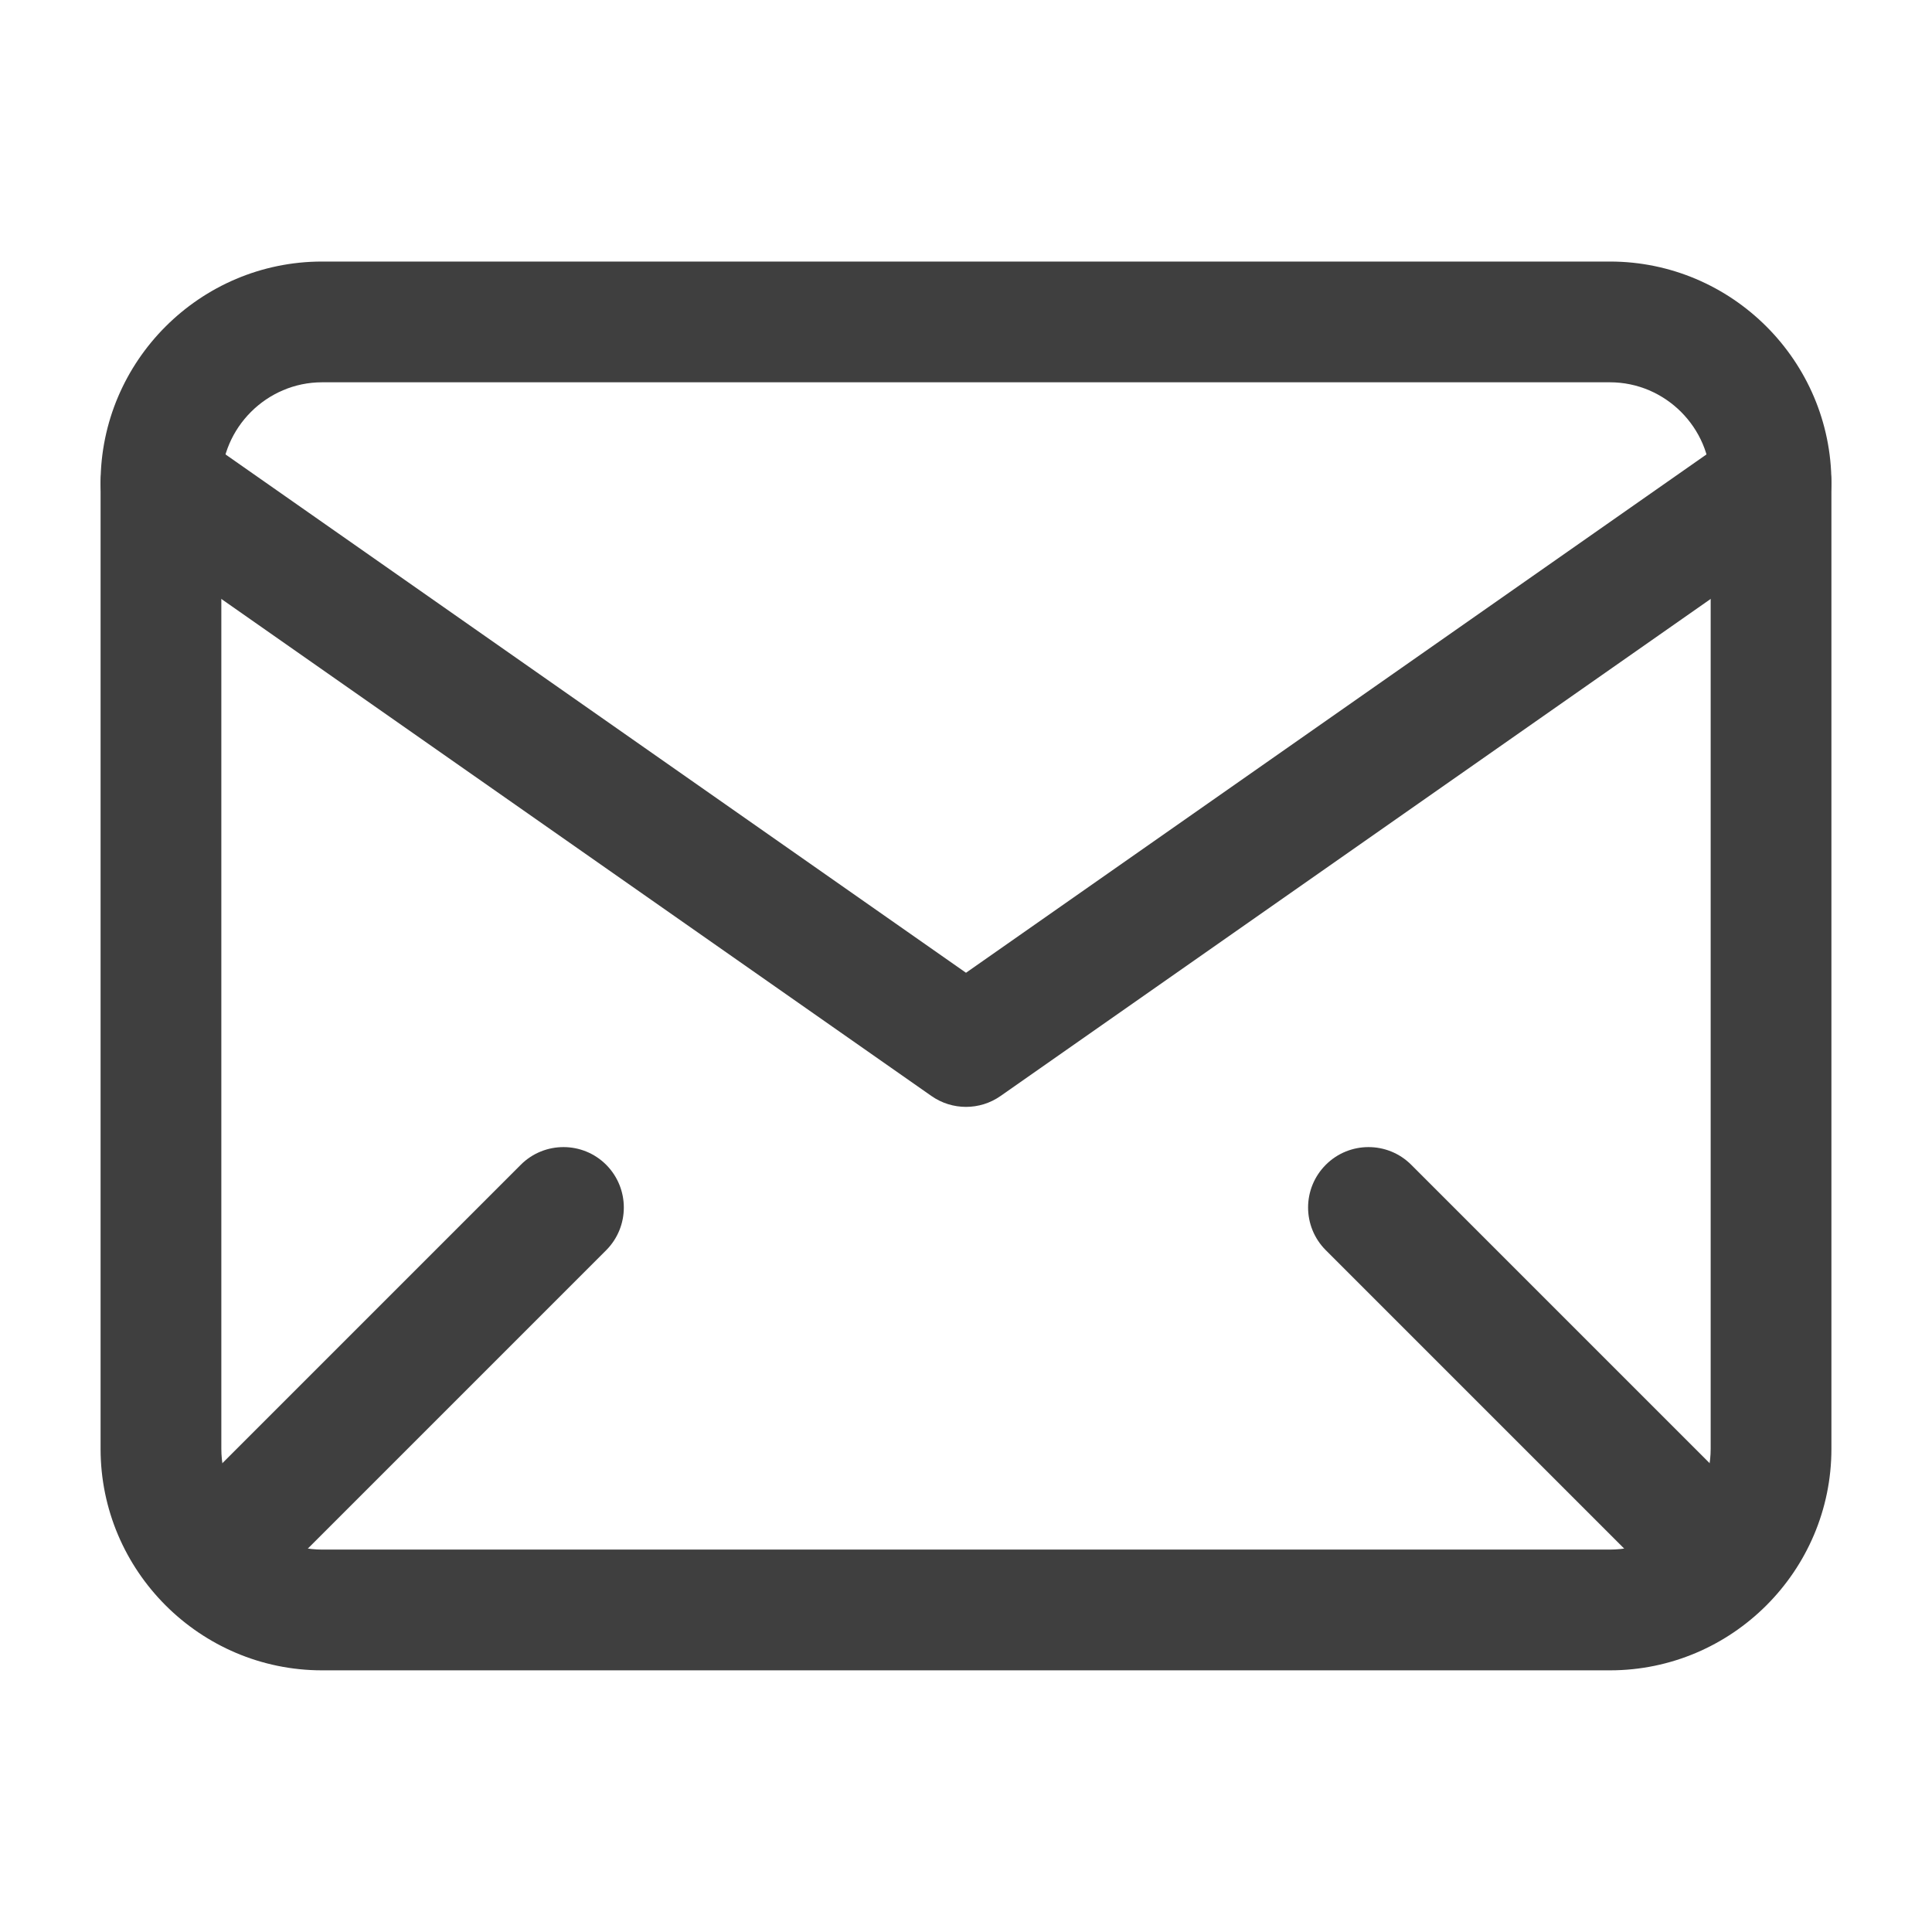
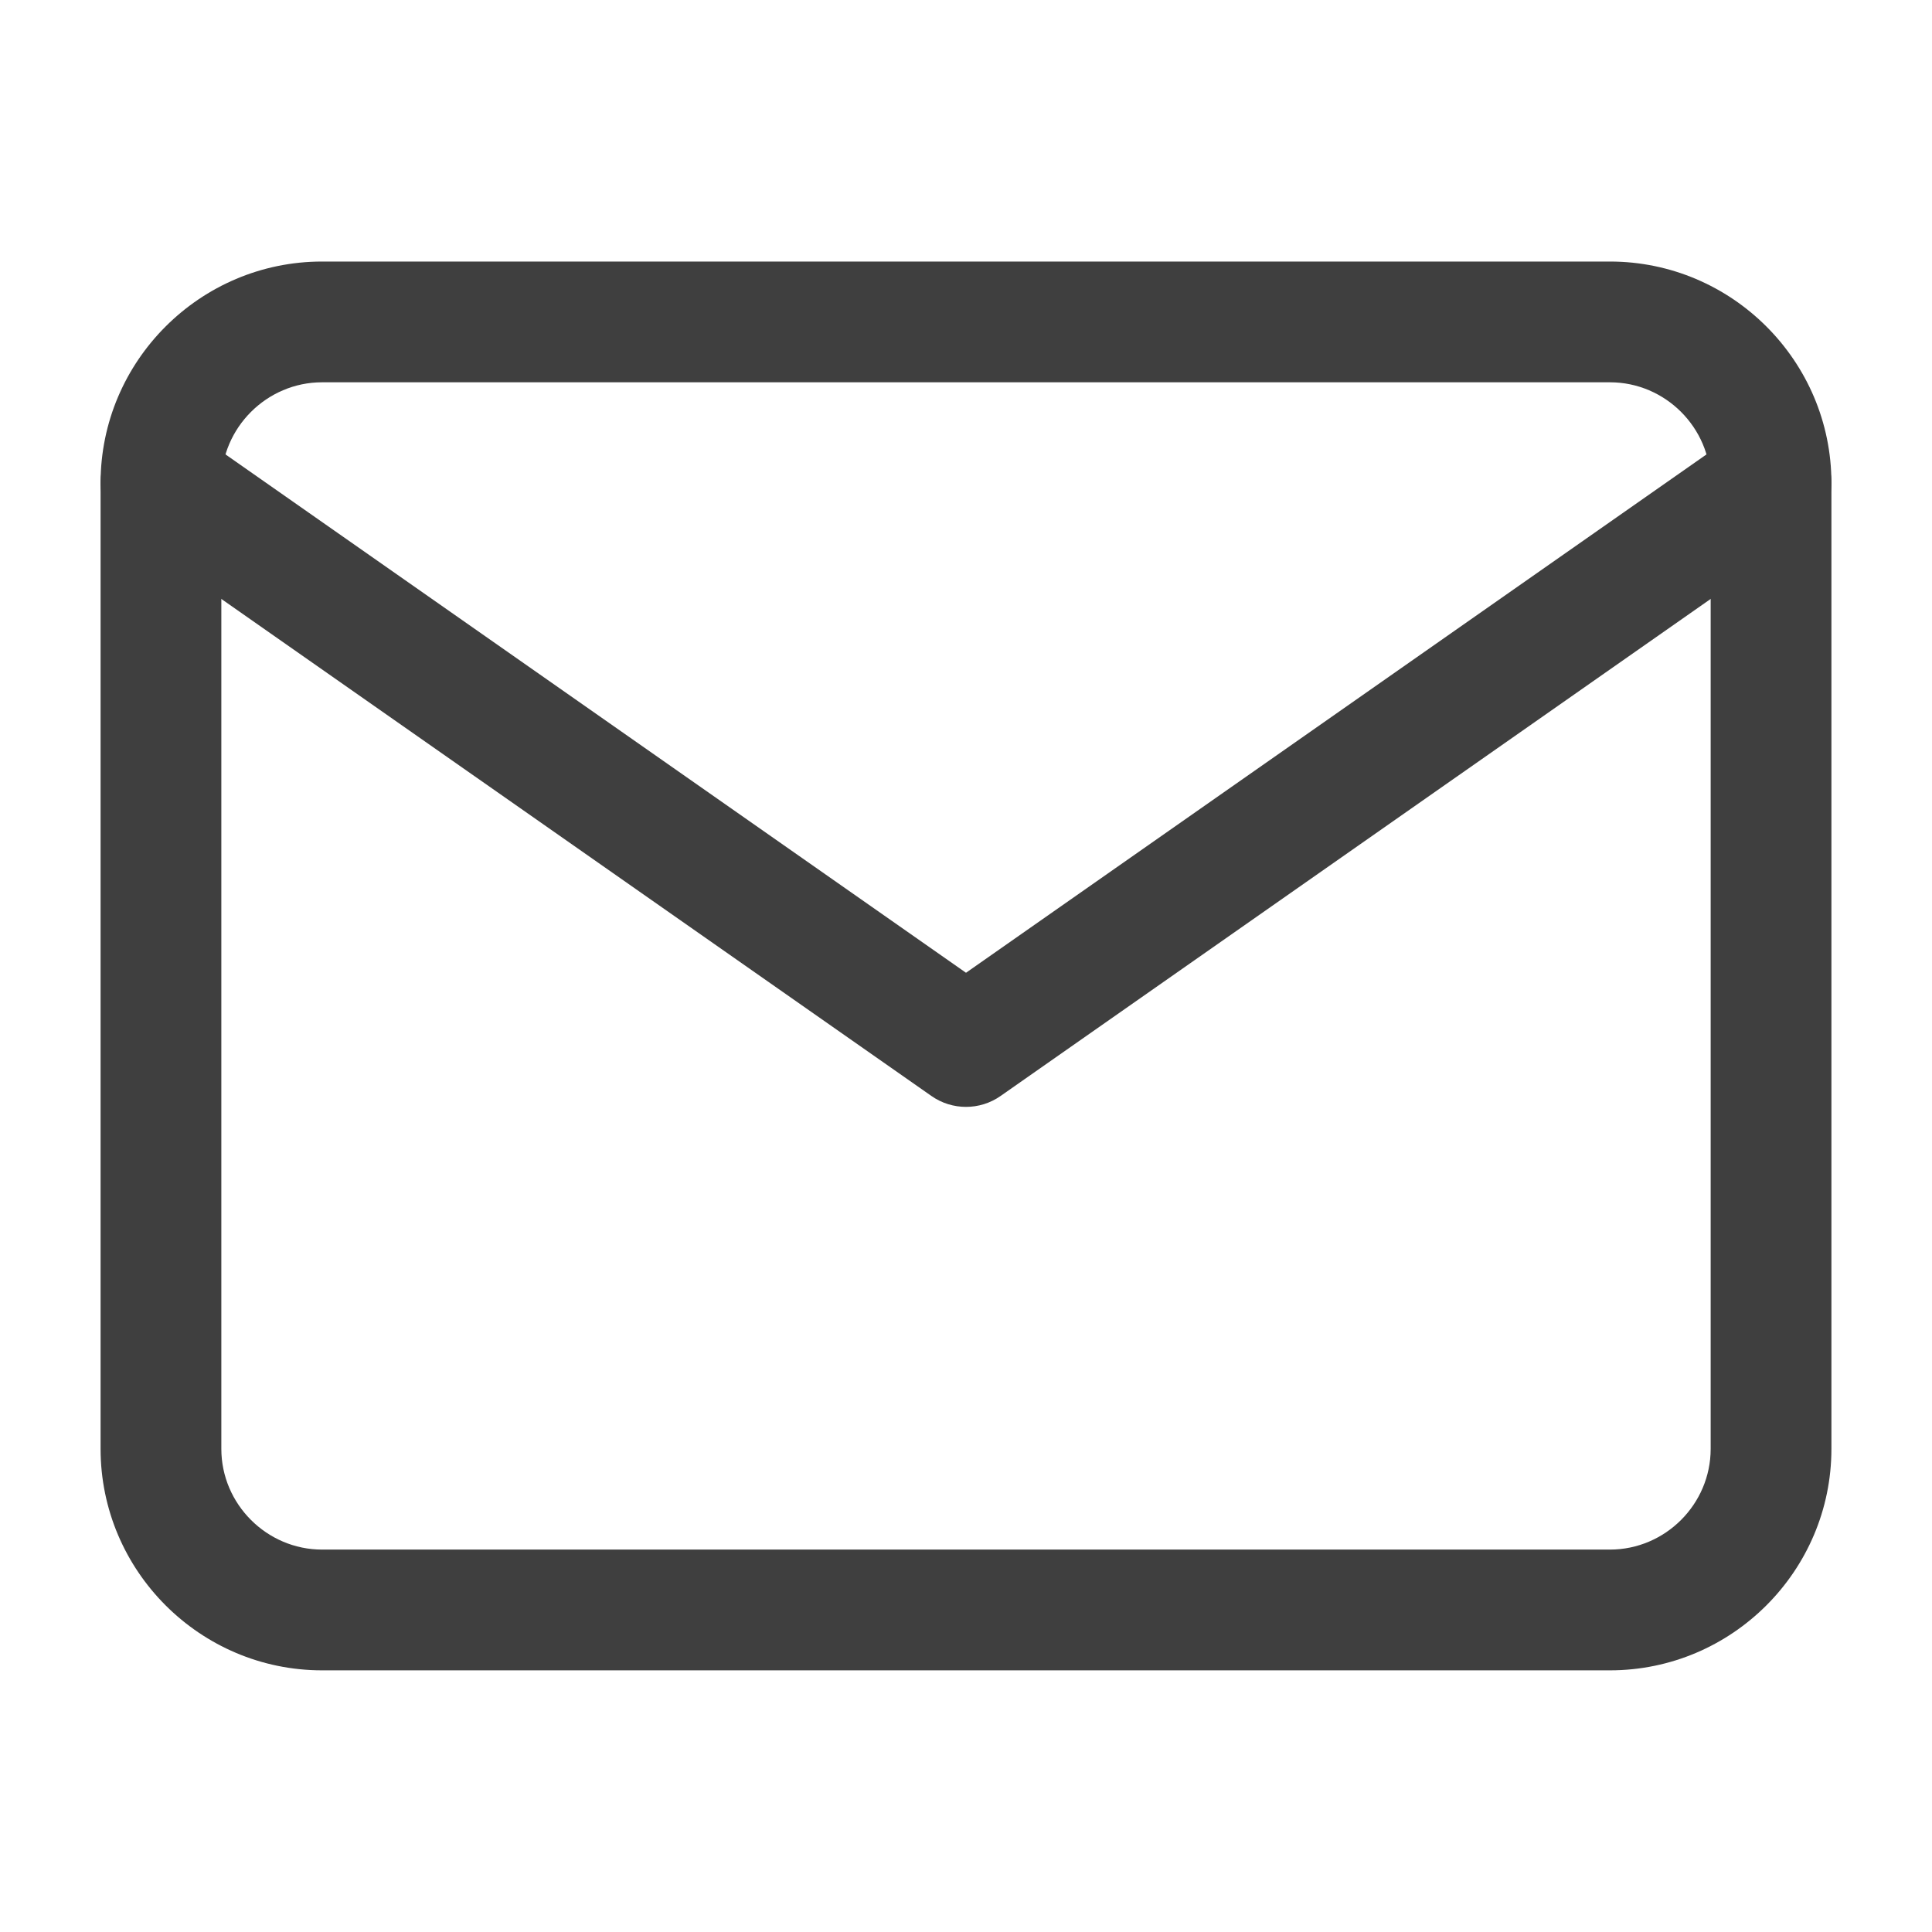
<svg xmlns="http://www.w3.org/2000/svg" width="16" height="16" viewBox="0 0 16 16" fill="none">
  <path fill-rule="evenodd" clip-rule="evenodd" d="M2.667 3.166C2.21 3.166 1.833 3.542 1.833 3.999V11.999C1.833 12.457 2.21 12.833 2.667 12.833H13.333C13.791 12.833 14.167 12.457 14.167 11.999V3.999C14.167 3.542 13.791 3.166 13.333 3.166H2.667ZM0.833 3.999C0.833 2.99 1.657 2.166 2.667 2.166H13.333C14.343 2.166 15.167 2.99 15.167 3.999V11.999C15.167 13.009 14.343 13.833 13.333 13.833H2.667C1.657 13.833 0.833 13.009 0.833 11.999V3.999Z" fill="#3f3f3f" />
  <path fill-rule="evenodd" clip-rule="evenodd" d="M0.924 3.713C1.082 3.487 1.394 3.432 1.62 3.59L8 8.056L14.38 3.59C14.606 3.432 14.918 3.487 15.076 3.713C15.235 3.94 15.18 4.251 14.953 4.41L8.287 9.076C8.115 9.197 7.885 9.197 7.713 9.076L1.047 4.41C0.82 4.251 0.765 3.94 0.924 3.713Z" fill="#3f3f3f" />
-   <path fill-rule="evenodd" clip-rule="evenodd" d="M5.02 9.646C5.215 9.842 5.215 10.158 5.02 10.354L2.354 13.02C2.158 13.216 1.842 13.216 1.646 13.02C1.451 12.825 1.451 12.508 1.646 12.313L4.313 9.646C4.508 9.451 4.825 9.451 5.02 9.646Z" fill="#3f3f3f" />
-   <path fill-rule="evenodd" clip-rule="evenodd" d="M10.98 9.646C10.784 9.842 10.784 10.158 10.98 10.354L13.646 13.02C13.842 13.216 14.158 13.216 14.354 13.02C14.549 12.825 14.549 12.508 14.354 12.313L11.687 9.646C11.492 9.451 11.175 9.451 10.98 9.646Z" fill="#3f3f3f" />
</svg>